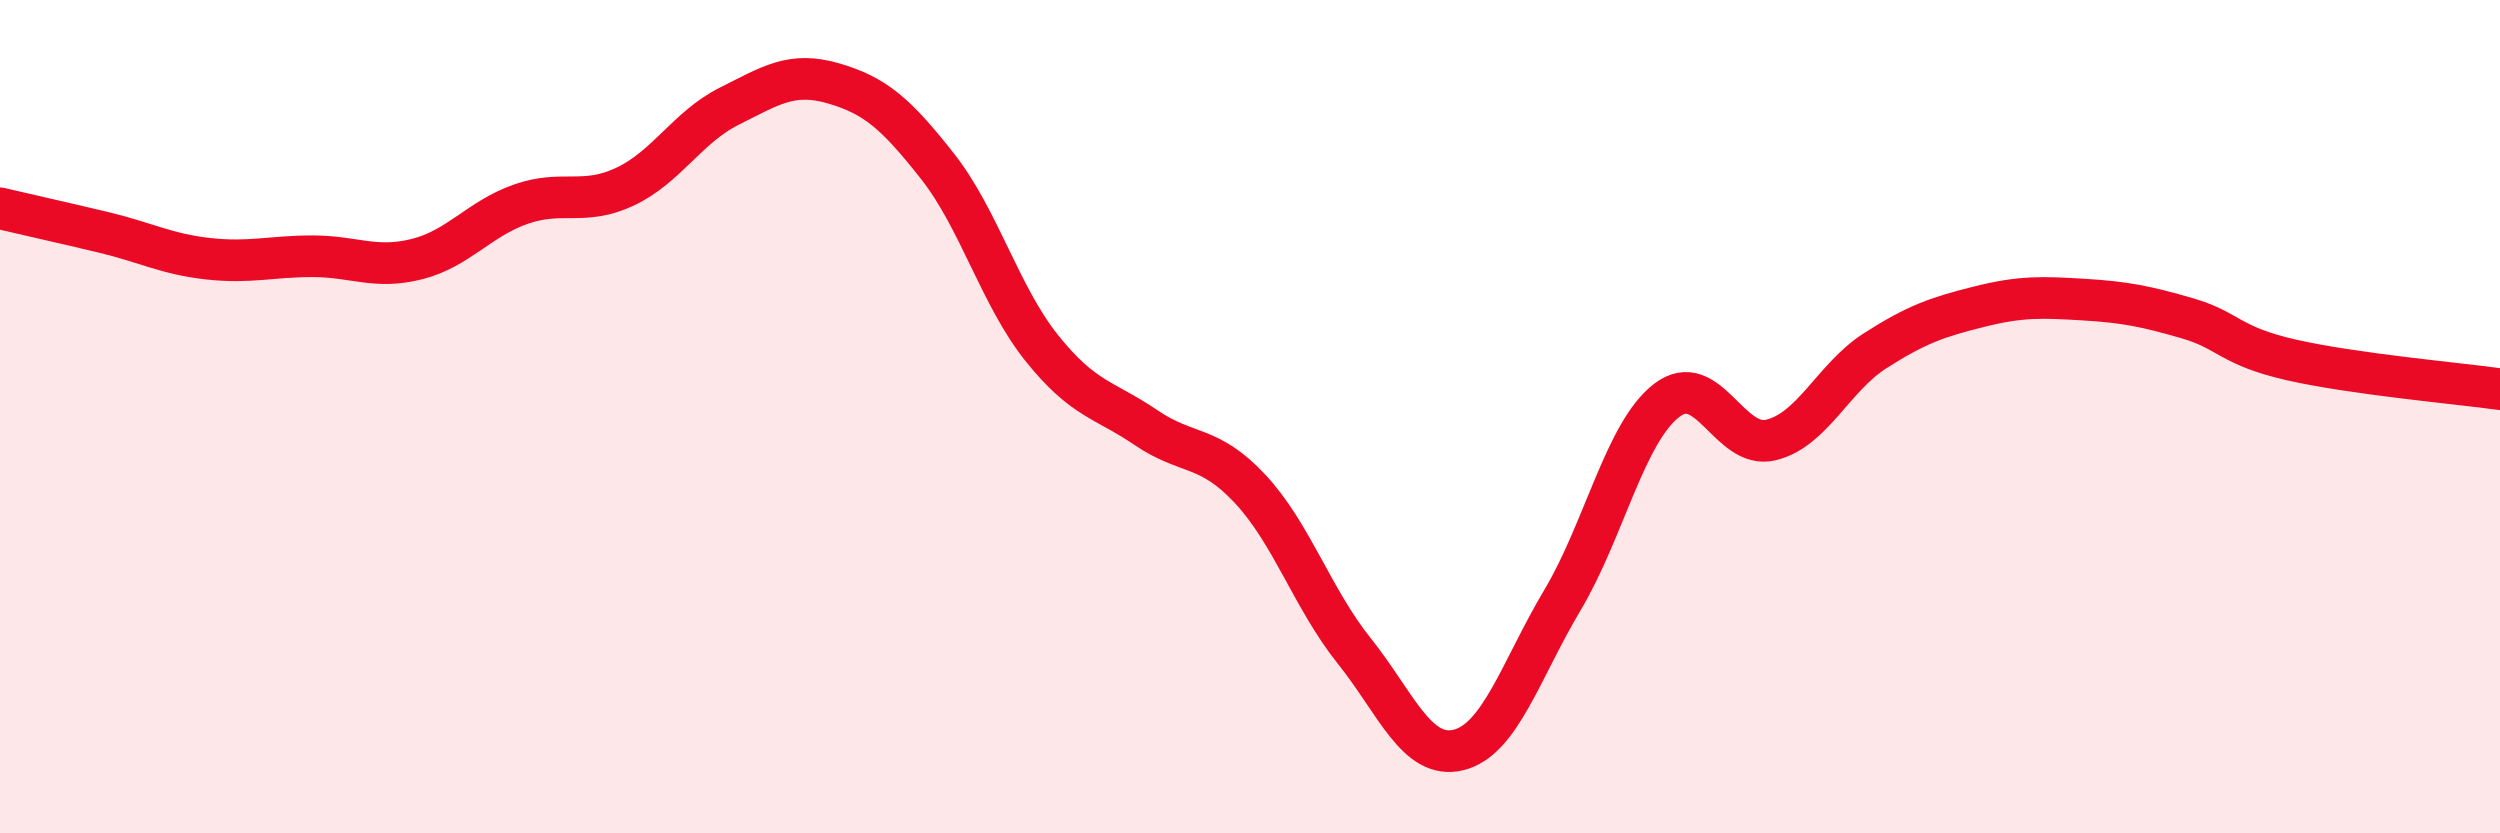
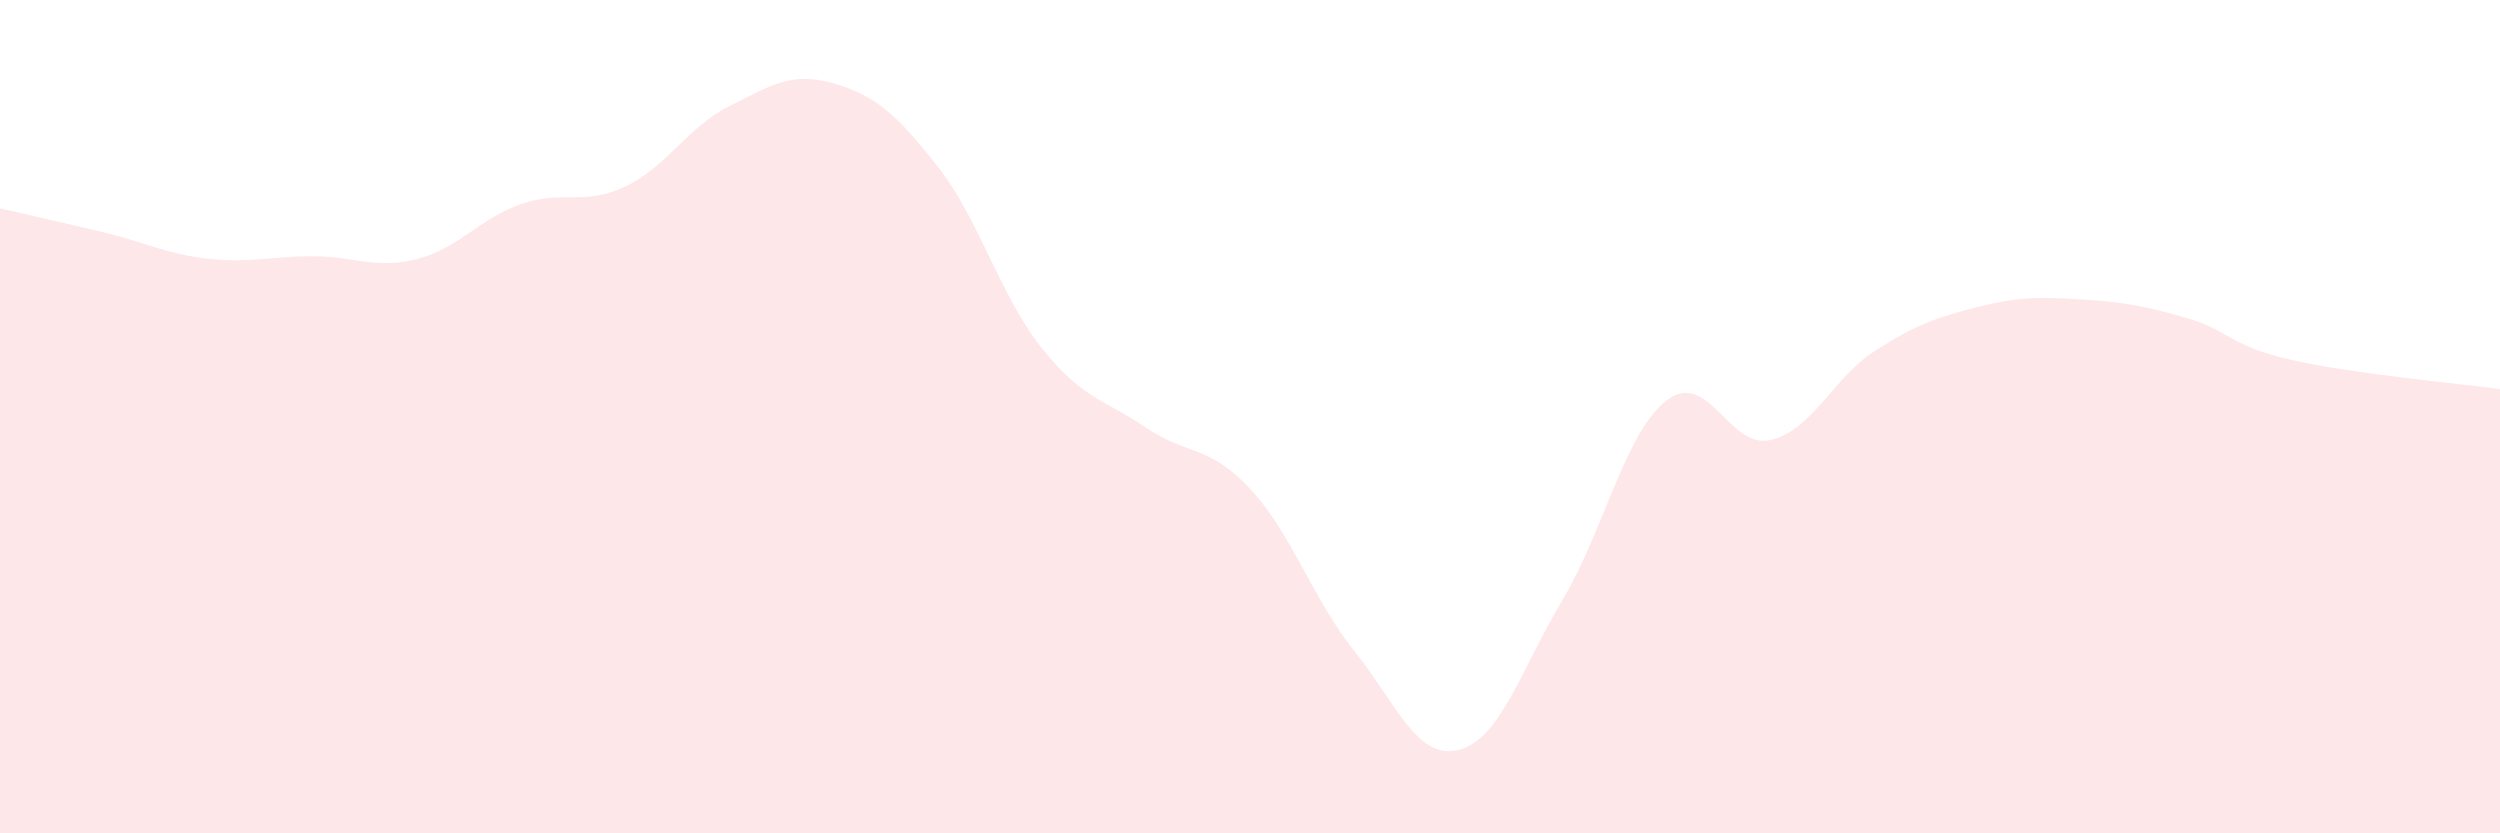
<svg xmlns="http://www.w3.org/2000/svg" width="60" height="20" viewBox="0 0 60 20">
  <path d="M 0,5 C 0.5,5.12 1.5,5.34 2.5,5.58 C 3.5,5.82 4,6.1 5,6.21 C 6,6.32 6.5,6.15 7.5,6.15 C 8.5,6.15 9,6.47 10,6.22 C 11,5.97 11.5,5.25 12.5,4.9 C 13.5,4.55 14,4.95 15,4.48 C 16,4.01 16.5,3.05 17.5,2.55 C 18.5,2.05 19,1.71 20,2 C 21,2.29 21.5,2.72 22.5,3.99 C 23.5,5.26 24,7.1 25,8.35 C 26,9.6 26.5,9.58 27.5,10.26 C 28.5,10.94 29,10.66 30,11.73 C 31,12.8 31.5,14.37 32.5,15.62 C 33.5,16.87 34,18.24 35,18 C 36,17.76 36.5,16.08 37.5,14.4 C 38.5,12.72 39,10.38 40,9.61 C 41,8.84 41.5,10.8 42.5,10.56 C 43.5,10.32 44,9.06 45,8.42 C 46,7.78 46.5,7.61 47.5,7.36 C 48.5,7.11 49,7.13 50,7.19 C 51,7.25 51.5,7.35 52.5,7.64 C 53.5,7.93 53.5,8.3 55,8.64 C 56.5,8.98 59,9.2 60,9.34L60 20L0 20Z" fill="#EB0A25" opacity="0.1" stroke-linecap="round" stroke-linejoin="round" />
-   <path d="M 0,5 C 0.5,5.12 1.5,5.34 2.5,5.58 C 3.5,5.82 4,6.1 5,6.21 C 6,6.32 6.5,6.15 7.5,6.15 C 8.5,6.15 9,6.47 10,6.22 C 11,5.97 11.5,5.25 12.5,4.9 C 13.5,4.55 14,4.95 15,4.48 C 16,4.01 16.5,3.05 17.5,2.55 C 18.5,2.05 19,1.71 20,2 C 21,2.29 21.5,2.72 22.5,3.99 C 23.5,5.26 24,7.1 25,8.35 C 26,9.6 26.5,9.58 27.5,10.26 C 28.5,10.94 29,10.66 30,11.73 C 31,12.8 31.5,14.37 32.5,15.62 C 33.5,16.87 34,18.24 35,18 C 36,17.76 36.5,16.08 37.5,14.4 C 38.5,12.72 39,10.38 40,9.61 C 41,8.84 41.5,10.8 42.5,10.56 C 43.5,10.32 44,9.06 45,8.42 C 46,7.78 46.5,7.61 47.5,7.36 C 48.5,7.11 49,7.13 50,7.19 C 51,7.25 51.5,7.35 52.5,7.64 C 53.5,7.93 53.5,8.3 55,8.64 C 56.5,8.98 59,9.2 60,9.34" stroke="#EB0A25" stroke-width="1" fill="none" stroke-linecap="round" stroke-linejoin="round" />
</svg>